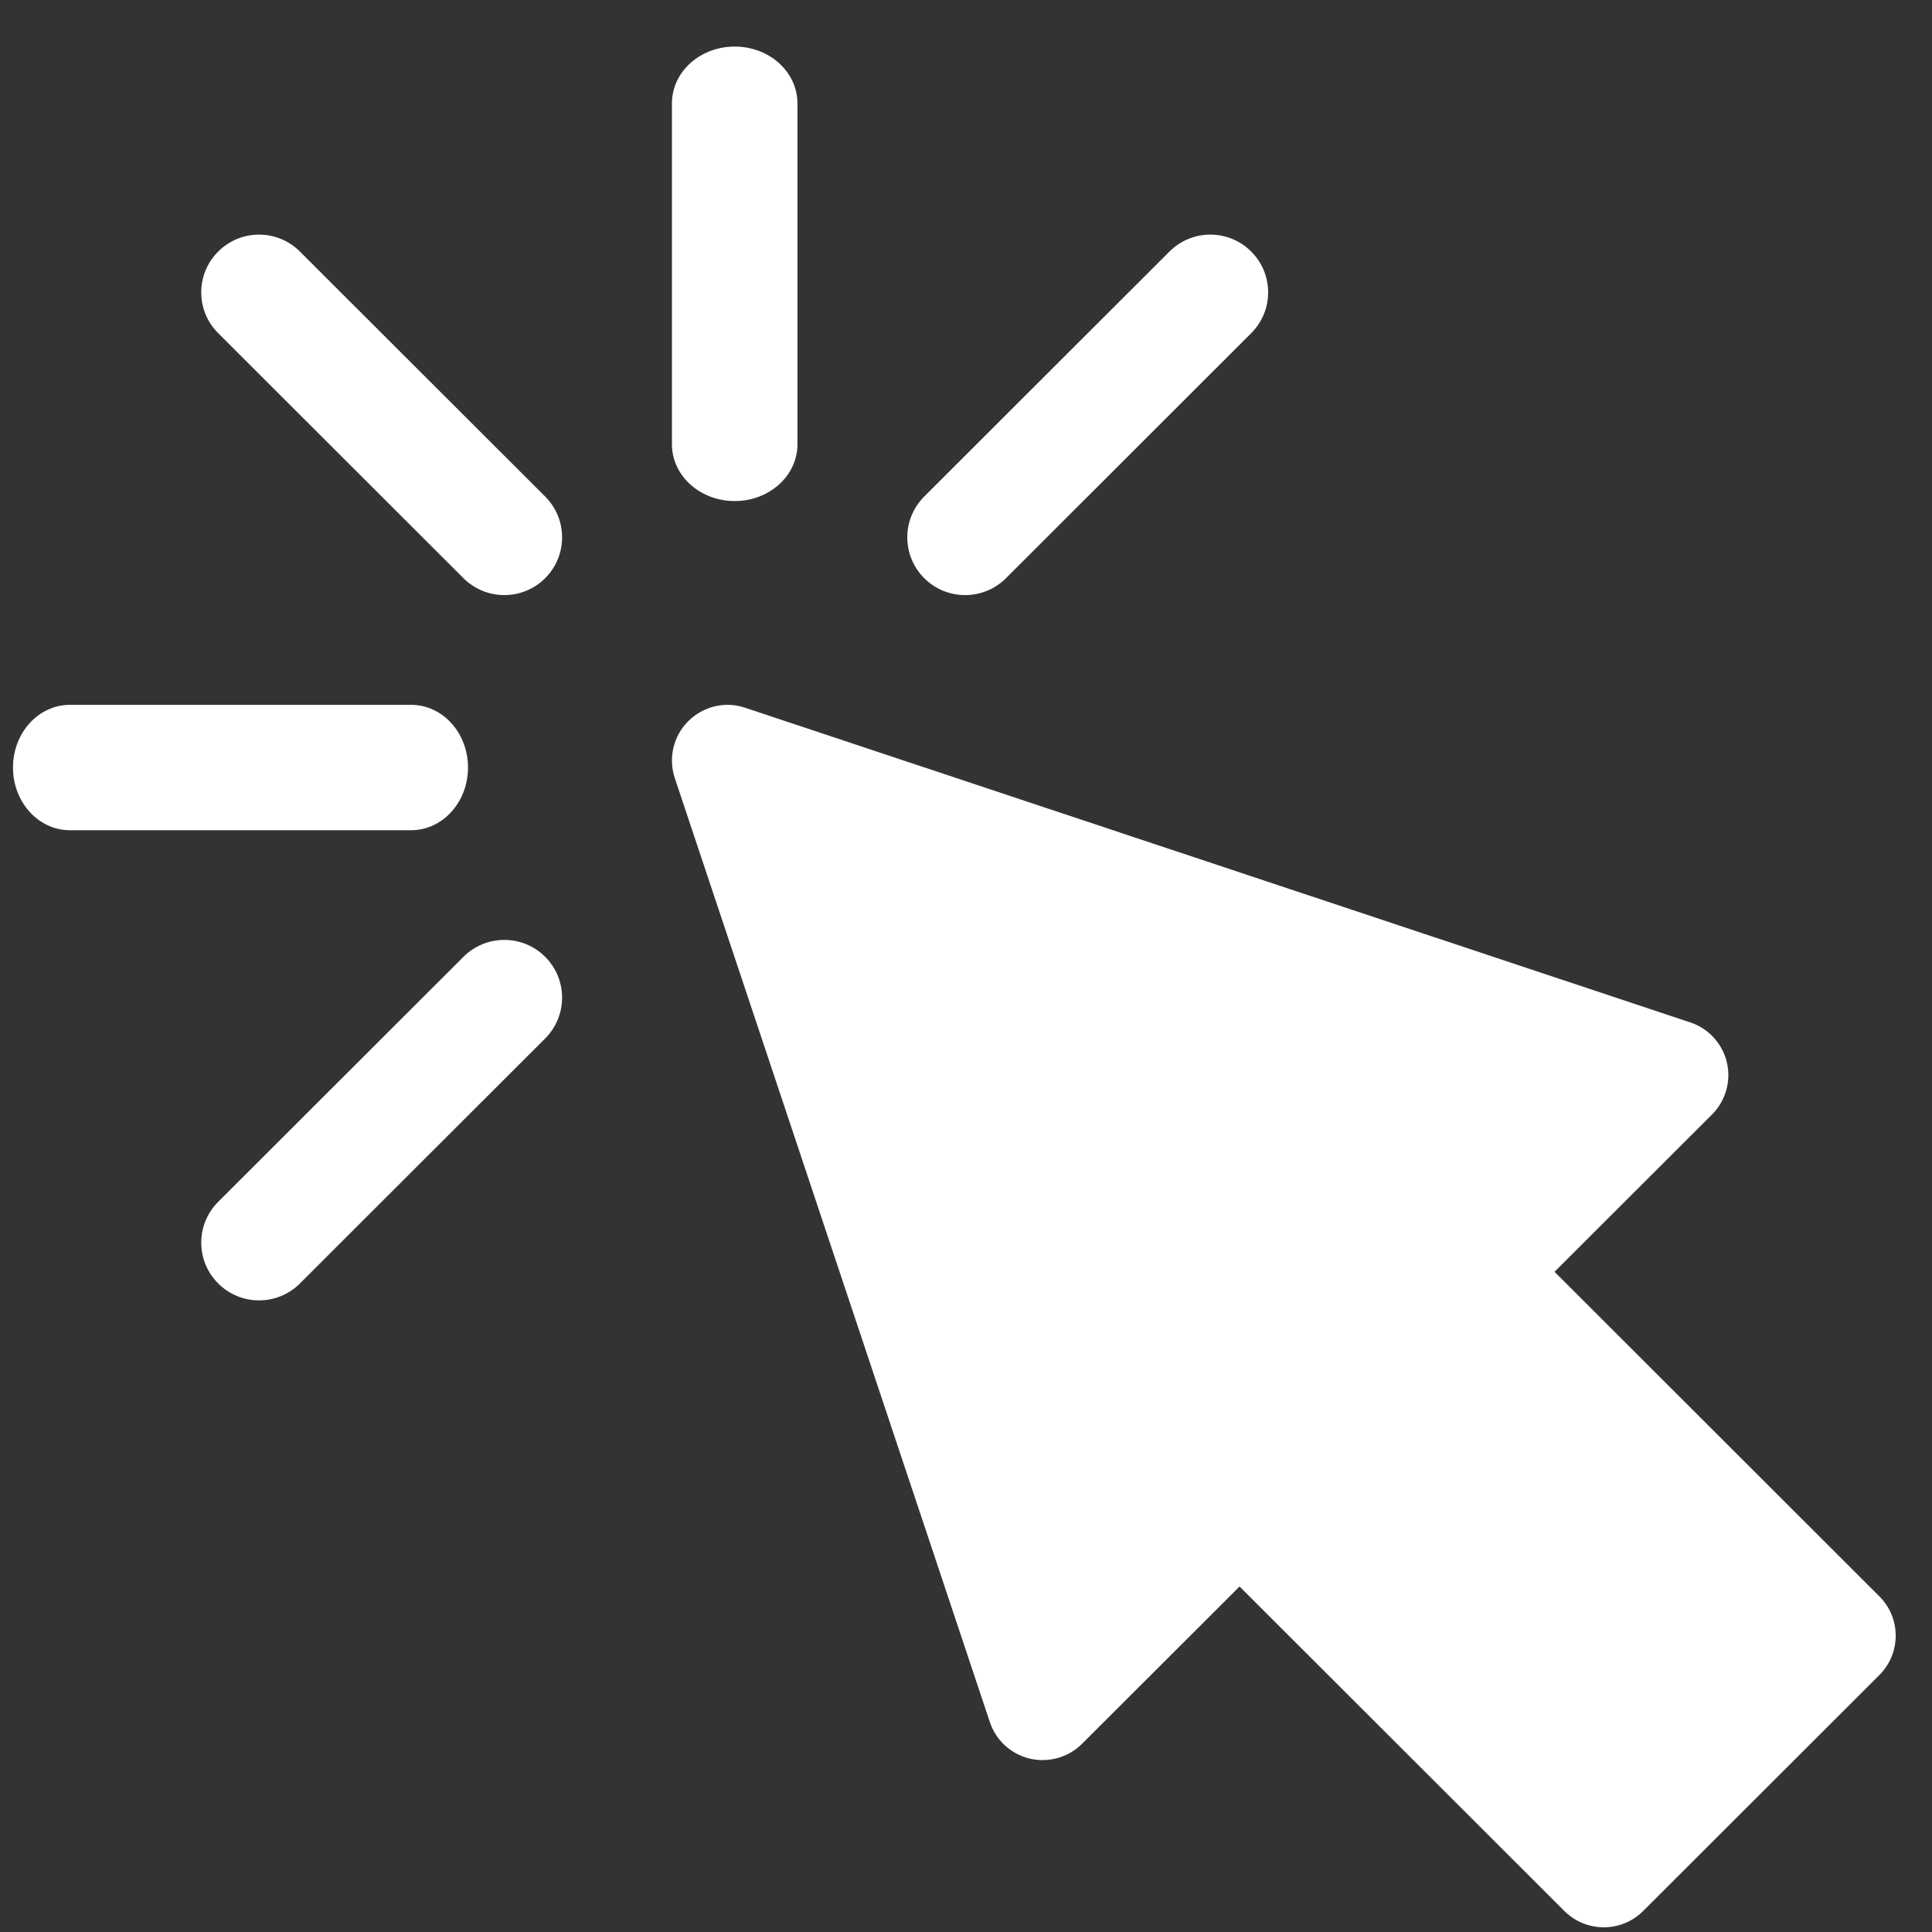
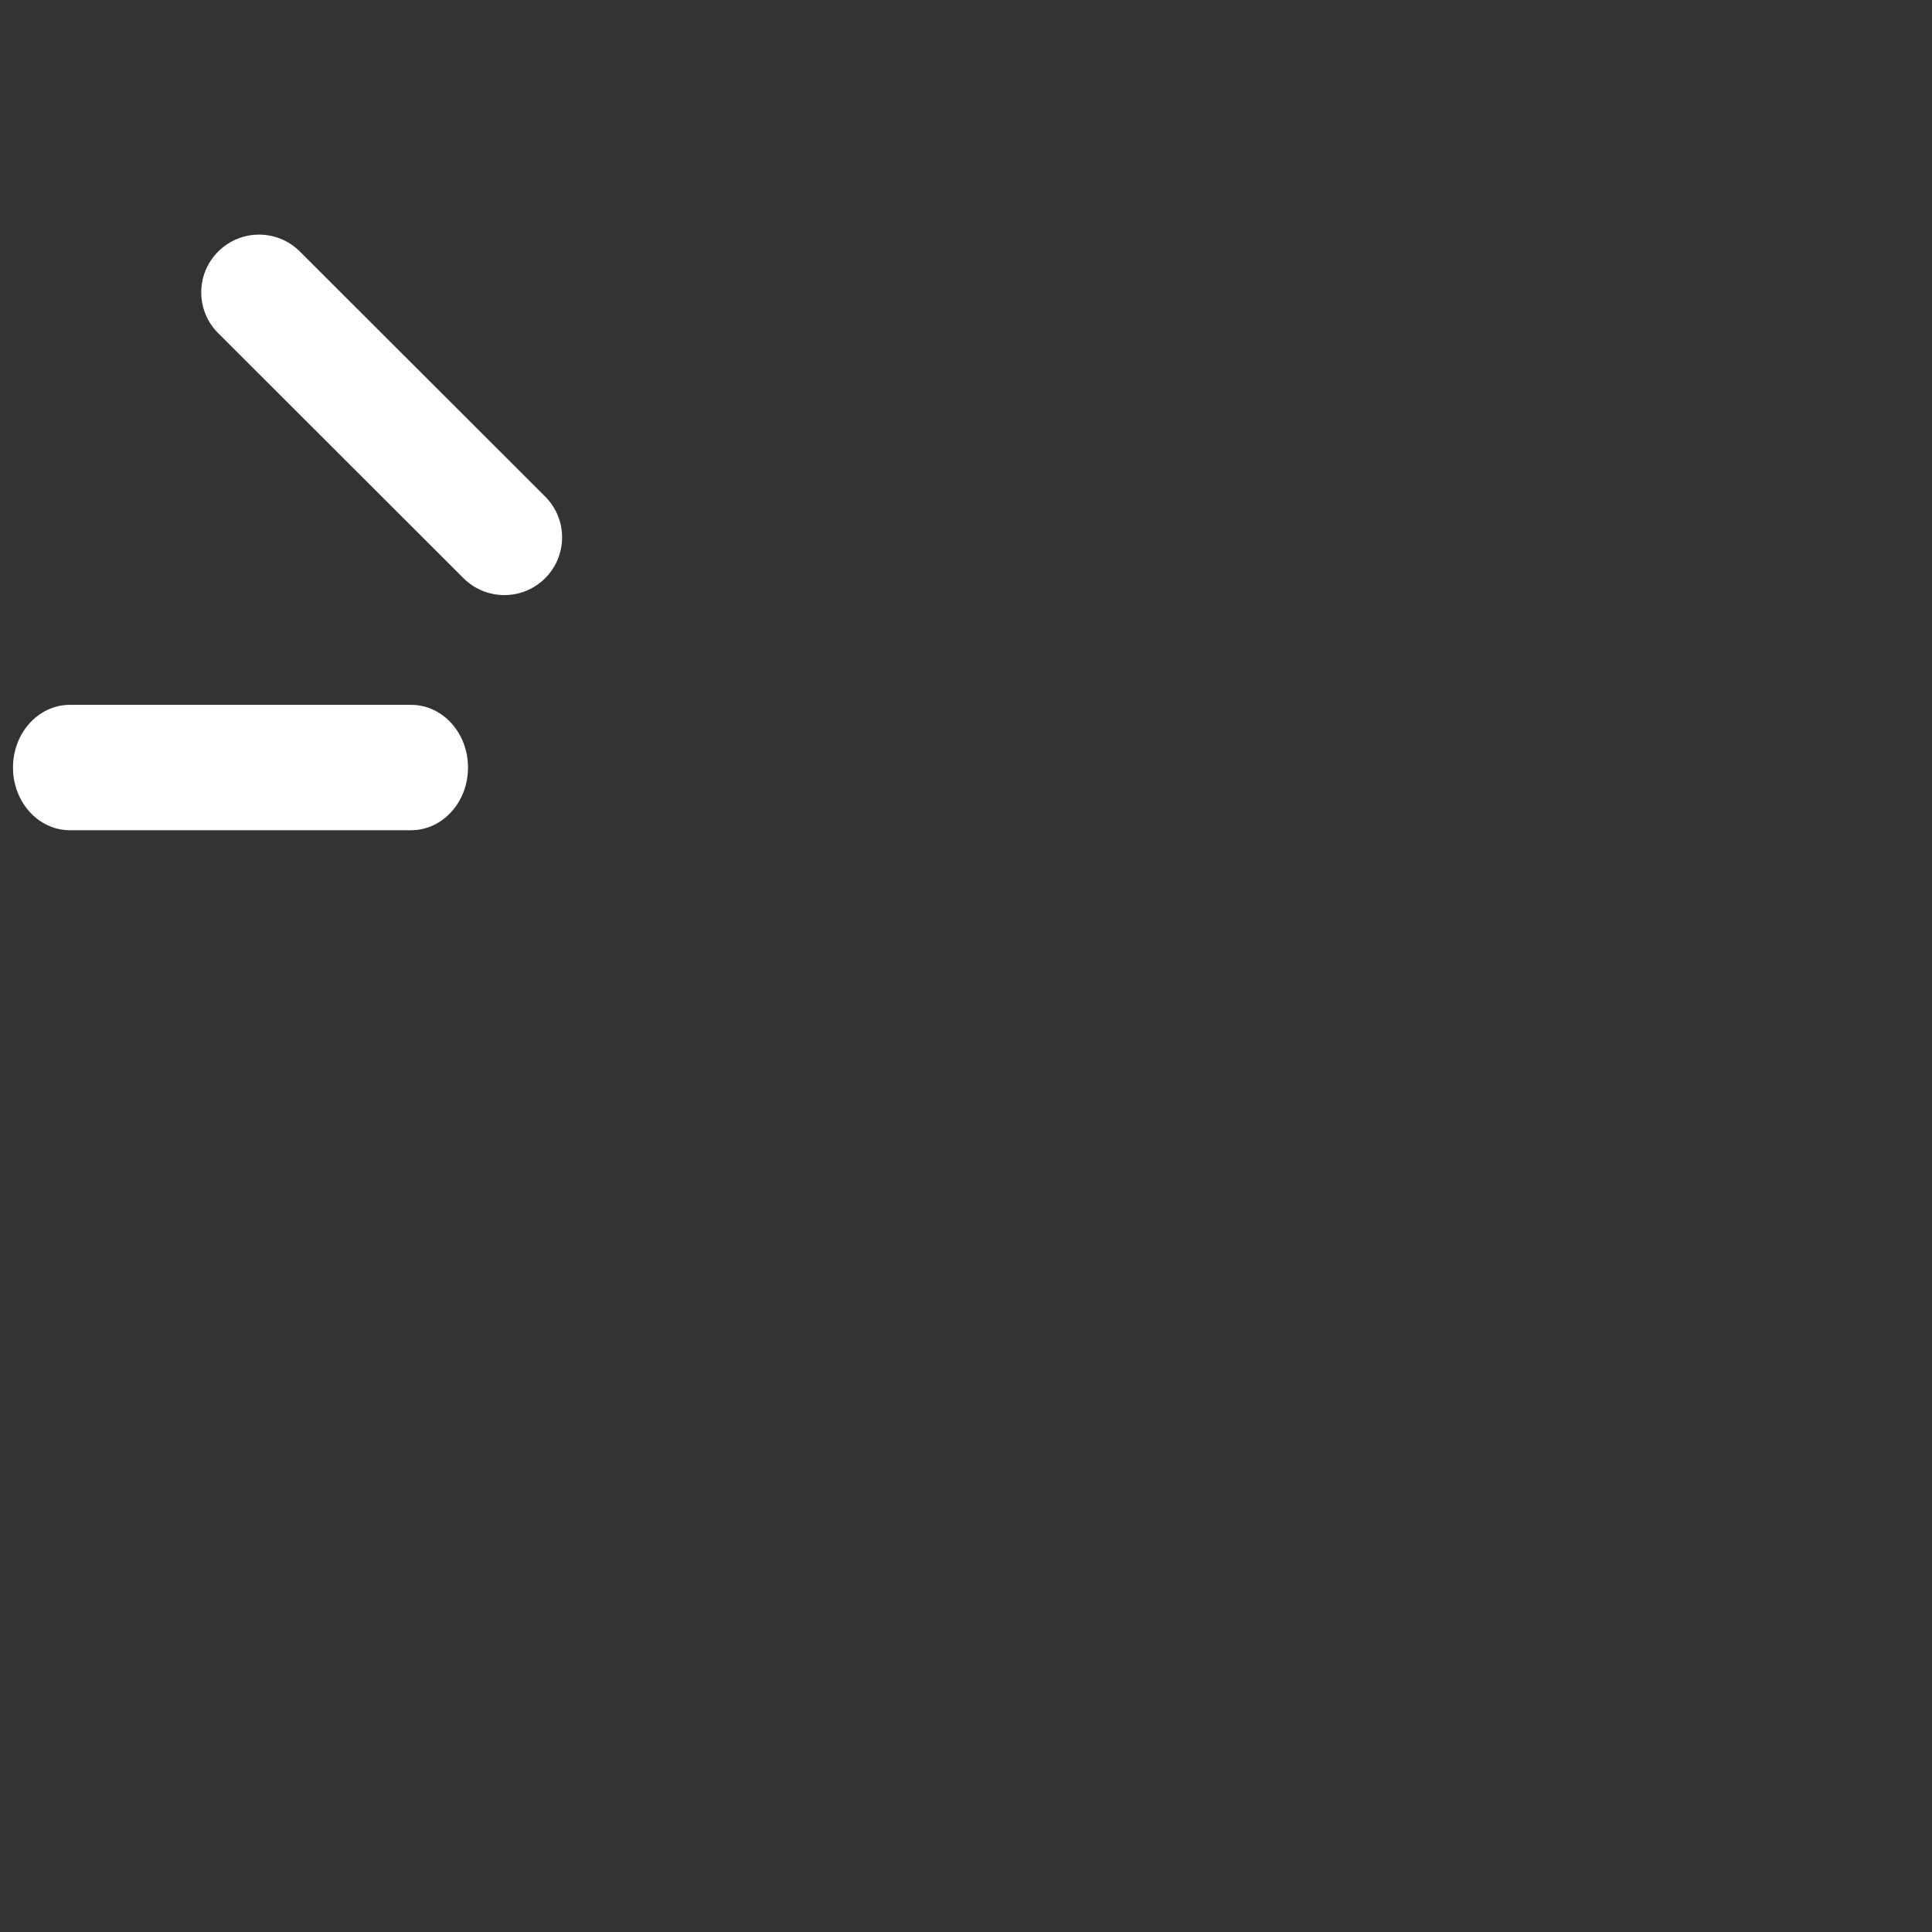
<svg xmlns="http://www.w3.org/2000/svg" width="29px" height="29px" viewBox="0 0 29 29" version="1.1">
  <rect x="0" y="0" width="29" height="29" fill="#333333" stroke="none" />
  <title>icn_gen_traffic</title>
  <desc>Created with Sketch.</desc>
  <g id="Page-1" stroke="none" stroke-width="1" fill="none" fill-rule="evenodd">
    <g id="Home---Menu-New---Services---Step-1" transform="translate(-382, -141)">
      <g id="Group-11" transform="translate(361, 105)">
        <g id="Group-37">
          <g id="Group-36">
            <g id="Group-9">
              <g id="Group-28" transform="translate(0, 13.409)">
                <g id="Group-26">
                  <g id="icn_gen_traffic" transform="translate(21.195, 23.29)">
                    <g id="Mask" fill="#FFFFFF" fill-rule="nonzero">
-                       <path d="M23.287,27.986 L18.411,23.115 L16.047,25.476 C15.842,25.68 15.546,25.764 15.264,25.699 C14.981,25.632 14.754,25.425 14.663,25.15 L9.934,10.98 C9.834,10.68 9.912,10.349 10.136,10.126 C10.359,9.903 10.691,9.822 10.991,9.925 L25.177,14.648 C25.452,14.739 25.659,14.966 25.726,15.248 C25.792,15.529 25.708,15.825 25.503,16.03 L23.139,18.391 L28.015,23.263 C28.342,23.589 28.342,24.117 28.015,24.444 L24.469,27.986 C24.143,28.312 23.614,28.312 23.287,27.986 Z" id="Path" />
-                       <path d="M10.833,6.822 C10.312,6.822 9.891,6.441 9.891,5.97 L9.891,0.853 C9.891,0.381 10.312,0 10.833,0 C11.354,0 11.775,0.381 11.775,0.853 L11.775,5.97 C11.775,6.441 11.354,6.822 10.833,6.822 Z" id="Path" />
-                       <path d="M6.762,7.98 L3.08,4.302 C2.741,3.964 2.741,3.415 3.08,3.077 C3.419,2.738 3.968,2.738 4.307,3.077 L7.988,6.754 C8.327,7.093 8.327,7.641 7.988,7.98 C7.65,8.318 7.101,8.318 6.762,7.98 Z" id="Path" />
-                       <path d="M3.08,18.566 C2.741,18.228 2.741,17.679 3.08,17.341 L6.762,13.663 C7.1,13.325 7.65,13.325 7.988,13.663 C8.327,14.002 8.327,14.55 7.988,14.889 L4.307,18.566 C3.968,18.905 3.419,18.905 3.08,18.566 Z" id="Path" />
-                       <path d="M13.678,7.98 C13.339,7.641 13.339,7.093 13.678,6.754 L17.359,3.077 C17.698,2.738 18.247,2.738 18.586,3.077 C18.925,3.415 18.925,3.964 18.586,4.302 L14.905,7.98 C14.566,8.318 14.017,8.318 13.678,7.98 Z" id="Path" />
+                       <path d="M6.762,7.98 L3.08,4.302 C2.741,3.964 2.741,3.415 3.08,3.077 C3.419,2.738 3.968,2.738 4.307,3.077 L7.988,6.754 C8.327,7.093 8.327,7.641 7.988,7.98 C7.65,8.318 7.101,8.318 6.762,7.98 " id="Path" />
                      <path d="M5.976,11.763 L0.854,11.763 C0.382,11.763 0,11.342 0,10.822 C0,10.301 0.382,9.881 0.854,9.881 L5.976,9.881 C6.448,9.881 6.83,10.301 6.83,10.822 C6.83,11.342 6.448,11.763 5.976,11.763 Z" id="Path" />
                    </g>
-                     <rect id="Rectangle" x="0" y="0" width="28.26" height="28.23" />
                  </g>
                </g>
              </g>
            </g>
          </g>
        </g>
      </g>
    </g>
  </g>
</svg>